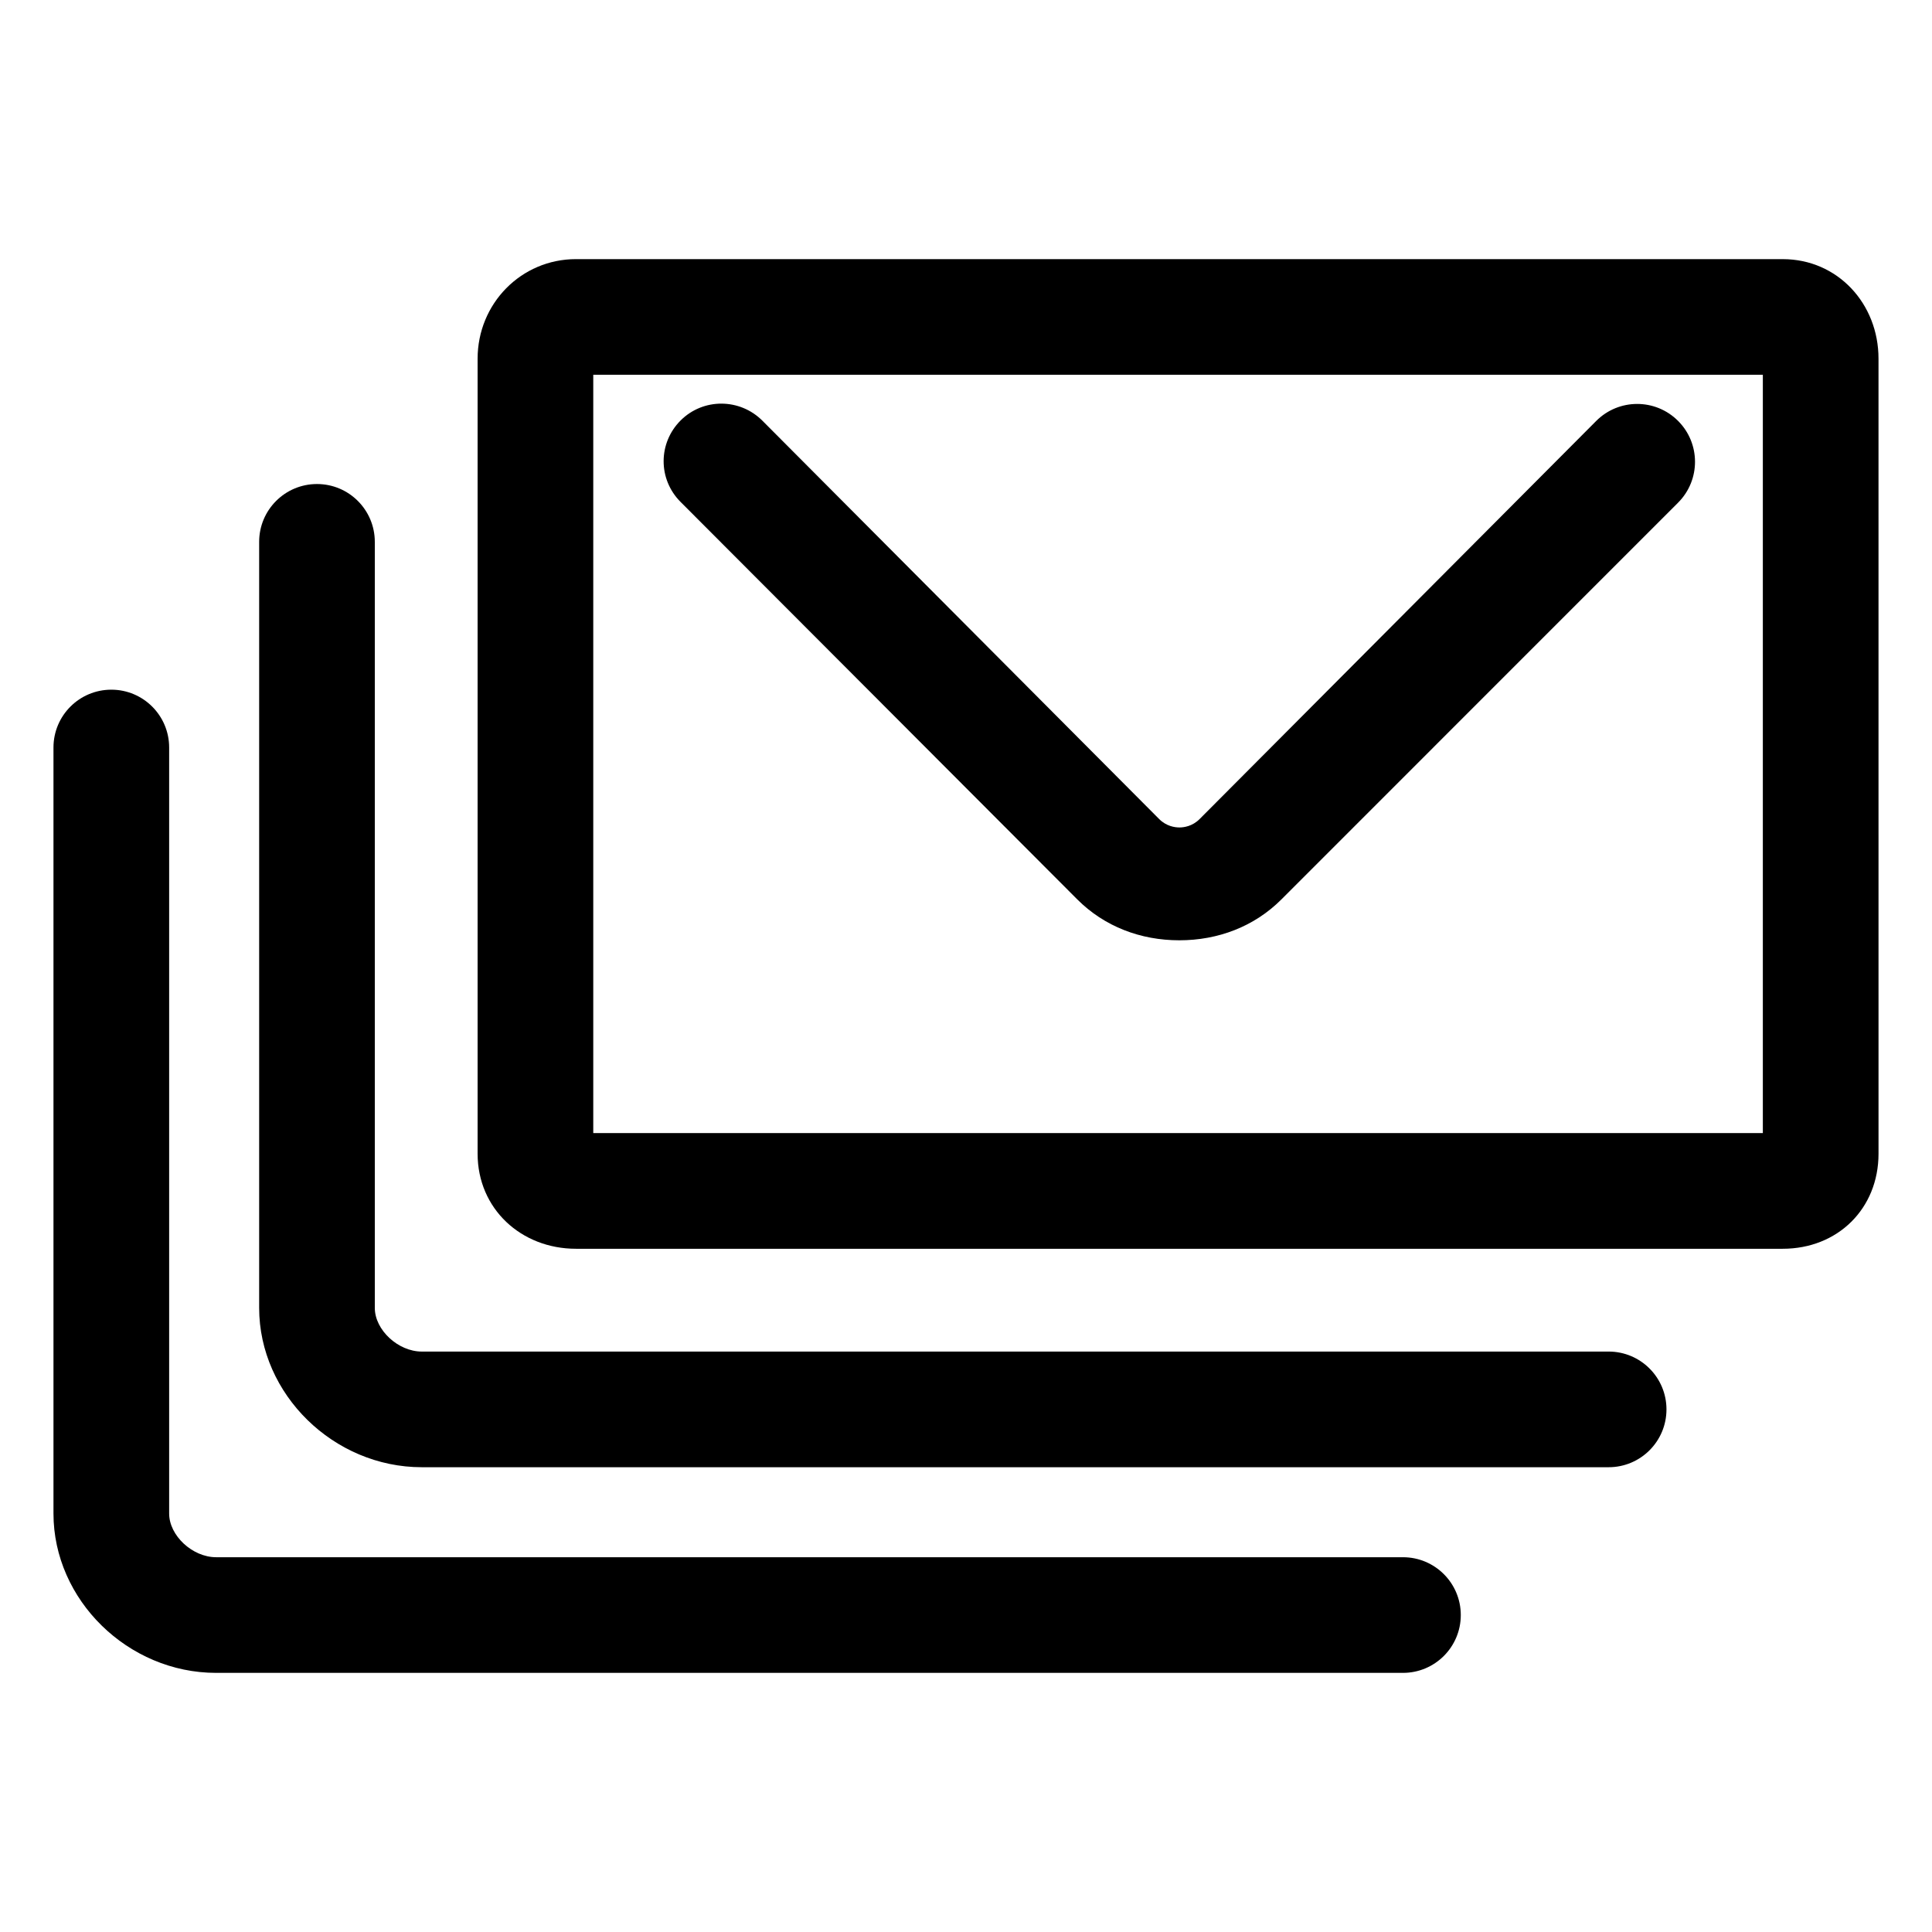
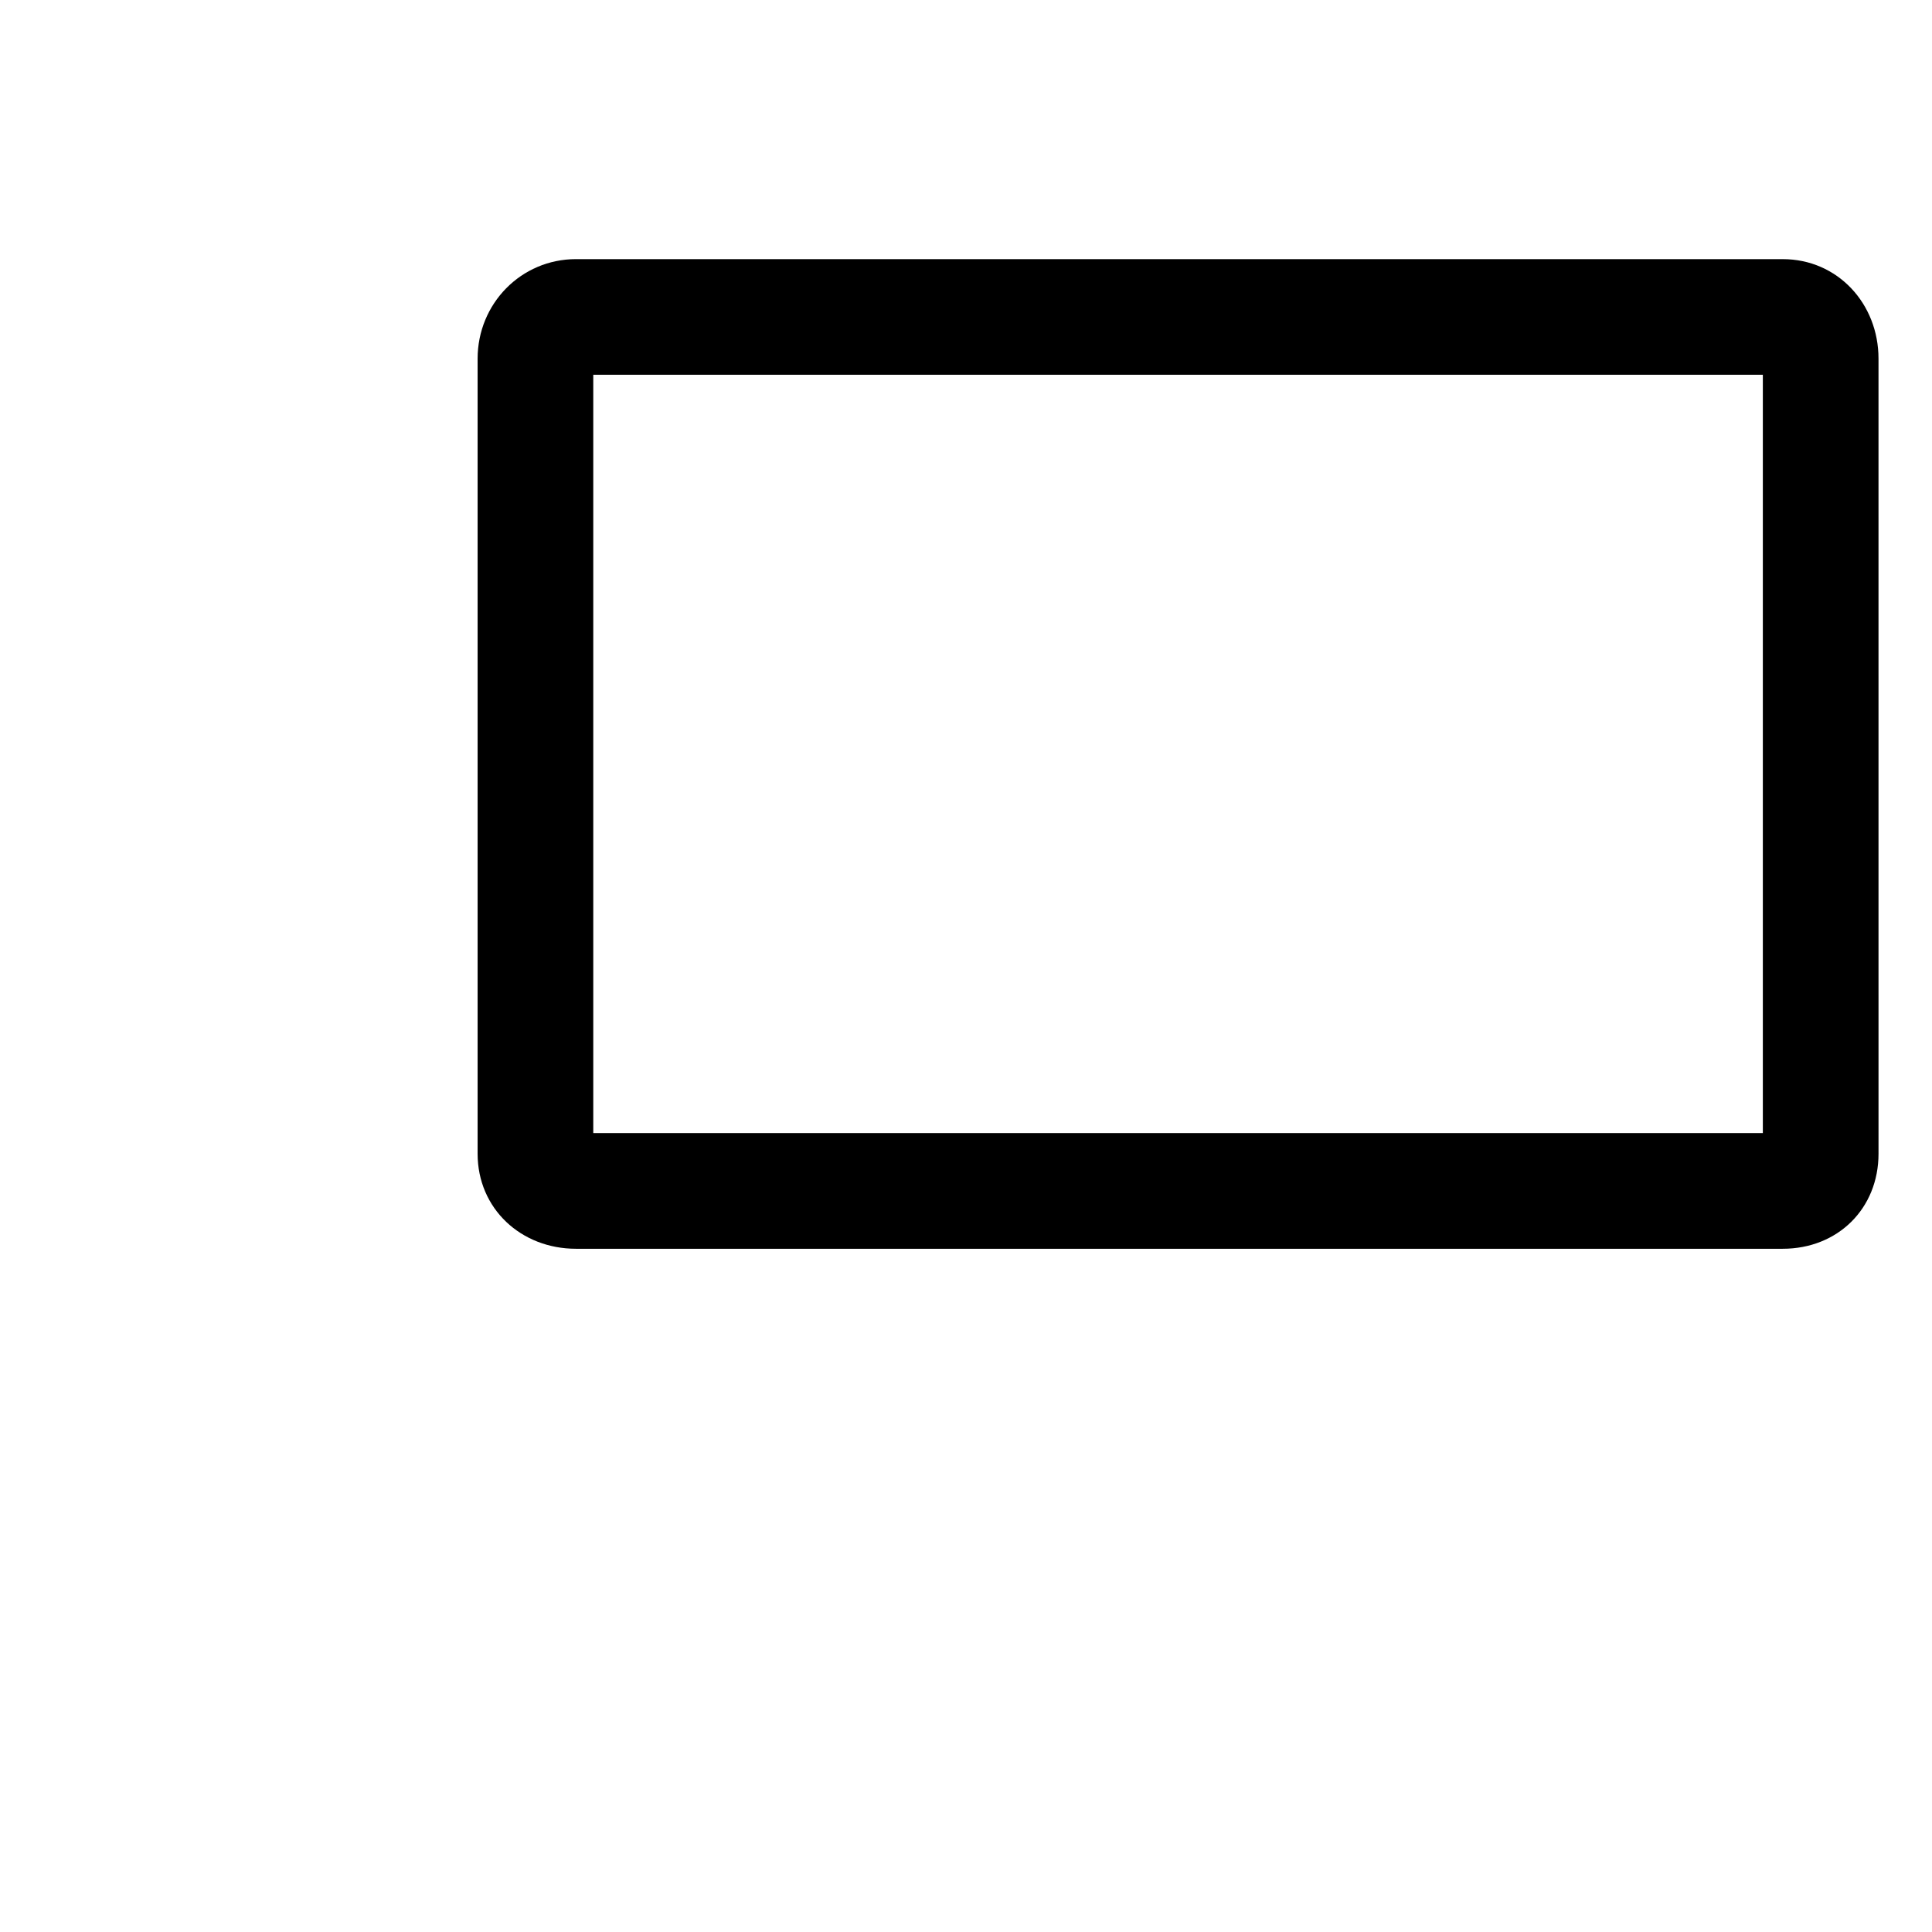
<svg xmlns="http://www.w3.org/2000/svg" fill="#000000" width="800px" height="800px" version="1.1" viewBox="144 144 512 512">
  <g>
    <path d="m616.44 212.67h-319.79c-14.57 0-26.078 11.82-26.078 26.391v210.68c0 14.57 11.508 25.195 26.078 25.195h319.79c14.57 0 25.387-10.625 25.387-25.195l-0.004-210.68c0.008-14.566-10.816-26.387-25.379-26.387zm-5.269 231.61h-309.95v-200.96h309.95z" />
-     <path d="m570.3 502.18h-314.52c-6.281 0-12.453-5.734-12.453-11.574v-203.01c0-8.465-6.863-15.324-15.324-15.324-8.465 0-15.324 6.863-15.324 15.324v203.01c0 22.887 19.738 42.223 43.109 42.223h314.52c8.465 0 15.324-6.863 15.324-15.324 0-8.465-6.867-15.328-15.332-15.328z" />
-     <path d="m515.8 556.68h-314.52c-6.281 0-12.453-5.734-12.453-11.574v-203.01c0-8.465-6.863-15.324-15.324-15.324-8.469 0-15.332 6.863-15.332 15.324v203.01c0 22.887 19.738 42.223 43.109 42.223h314.52c8.465 0 15.324-6.863 15.324-15.324 0-8.465-6.859-15.324-15.324-15.324z" />
-     <path d="m429.46 382.32c7.227 7.25 16.836 10.867 27.07 10.867h0.004c10.23 0 19.852-3.613 27.074-10.855l105.12-105.14c5.977-5.996 5.953-15.703-0.047-21.676-5.996-5.977-15.703-5.953-21.676 0.047l-105.1 105.5c-1.934 1.934-4.188 2.223-5.367 2.223v-0.004c-1.176 0-3.43-0.301-5.359-2.238l-105.12-105.54c-5.977-6-15.68-6.066-21.68-0.086-5.996 5.977-6.016 15.582-0.039 21.578z" />
  </g>
</svg>